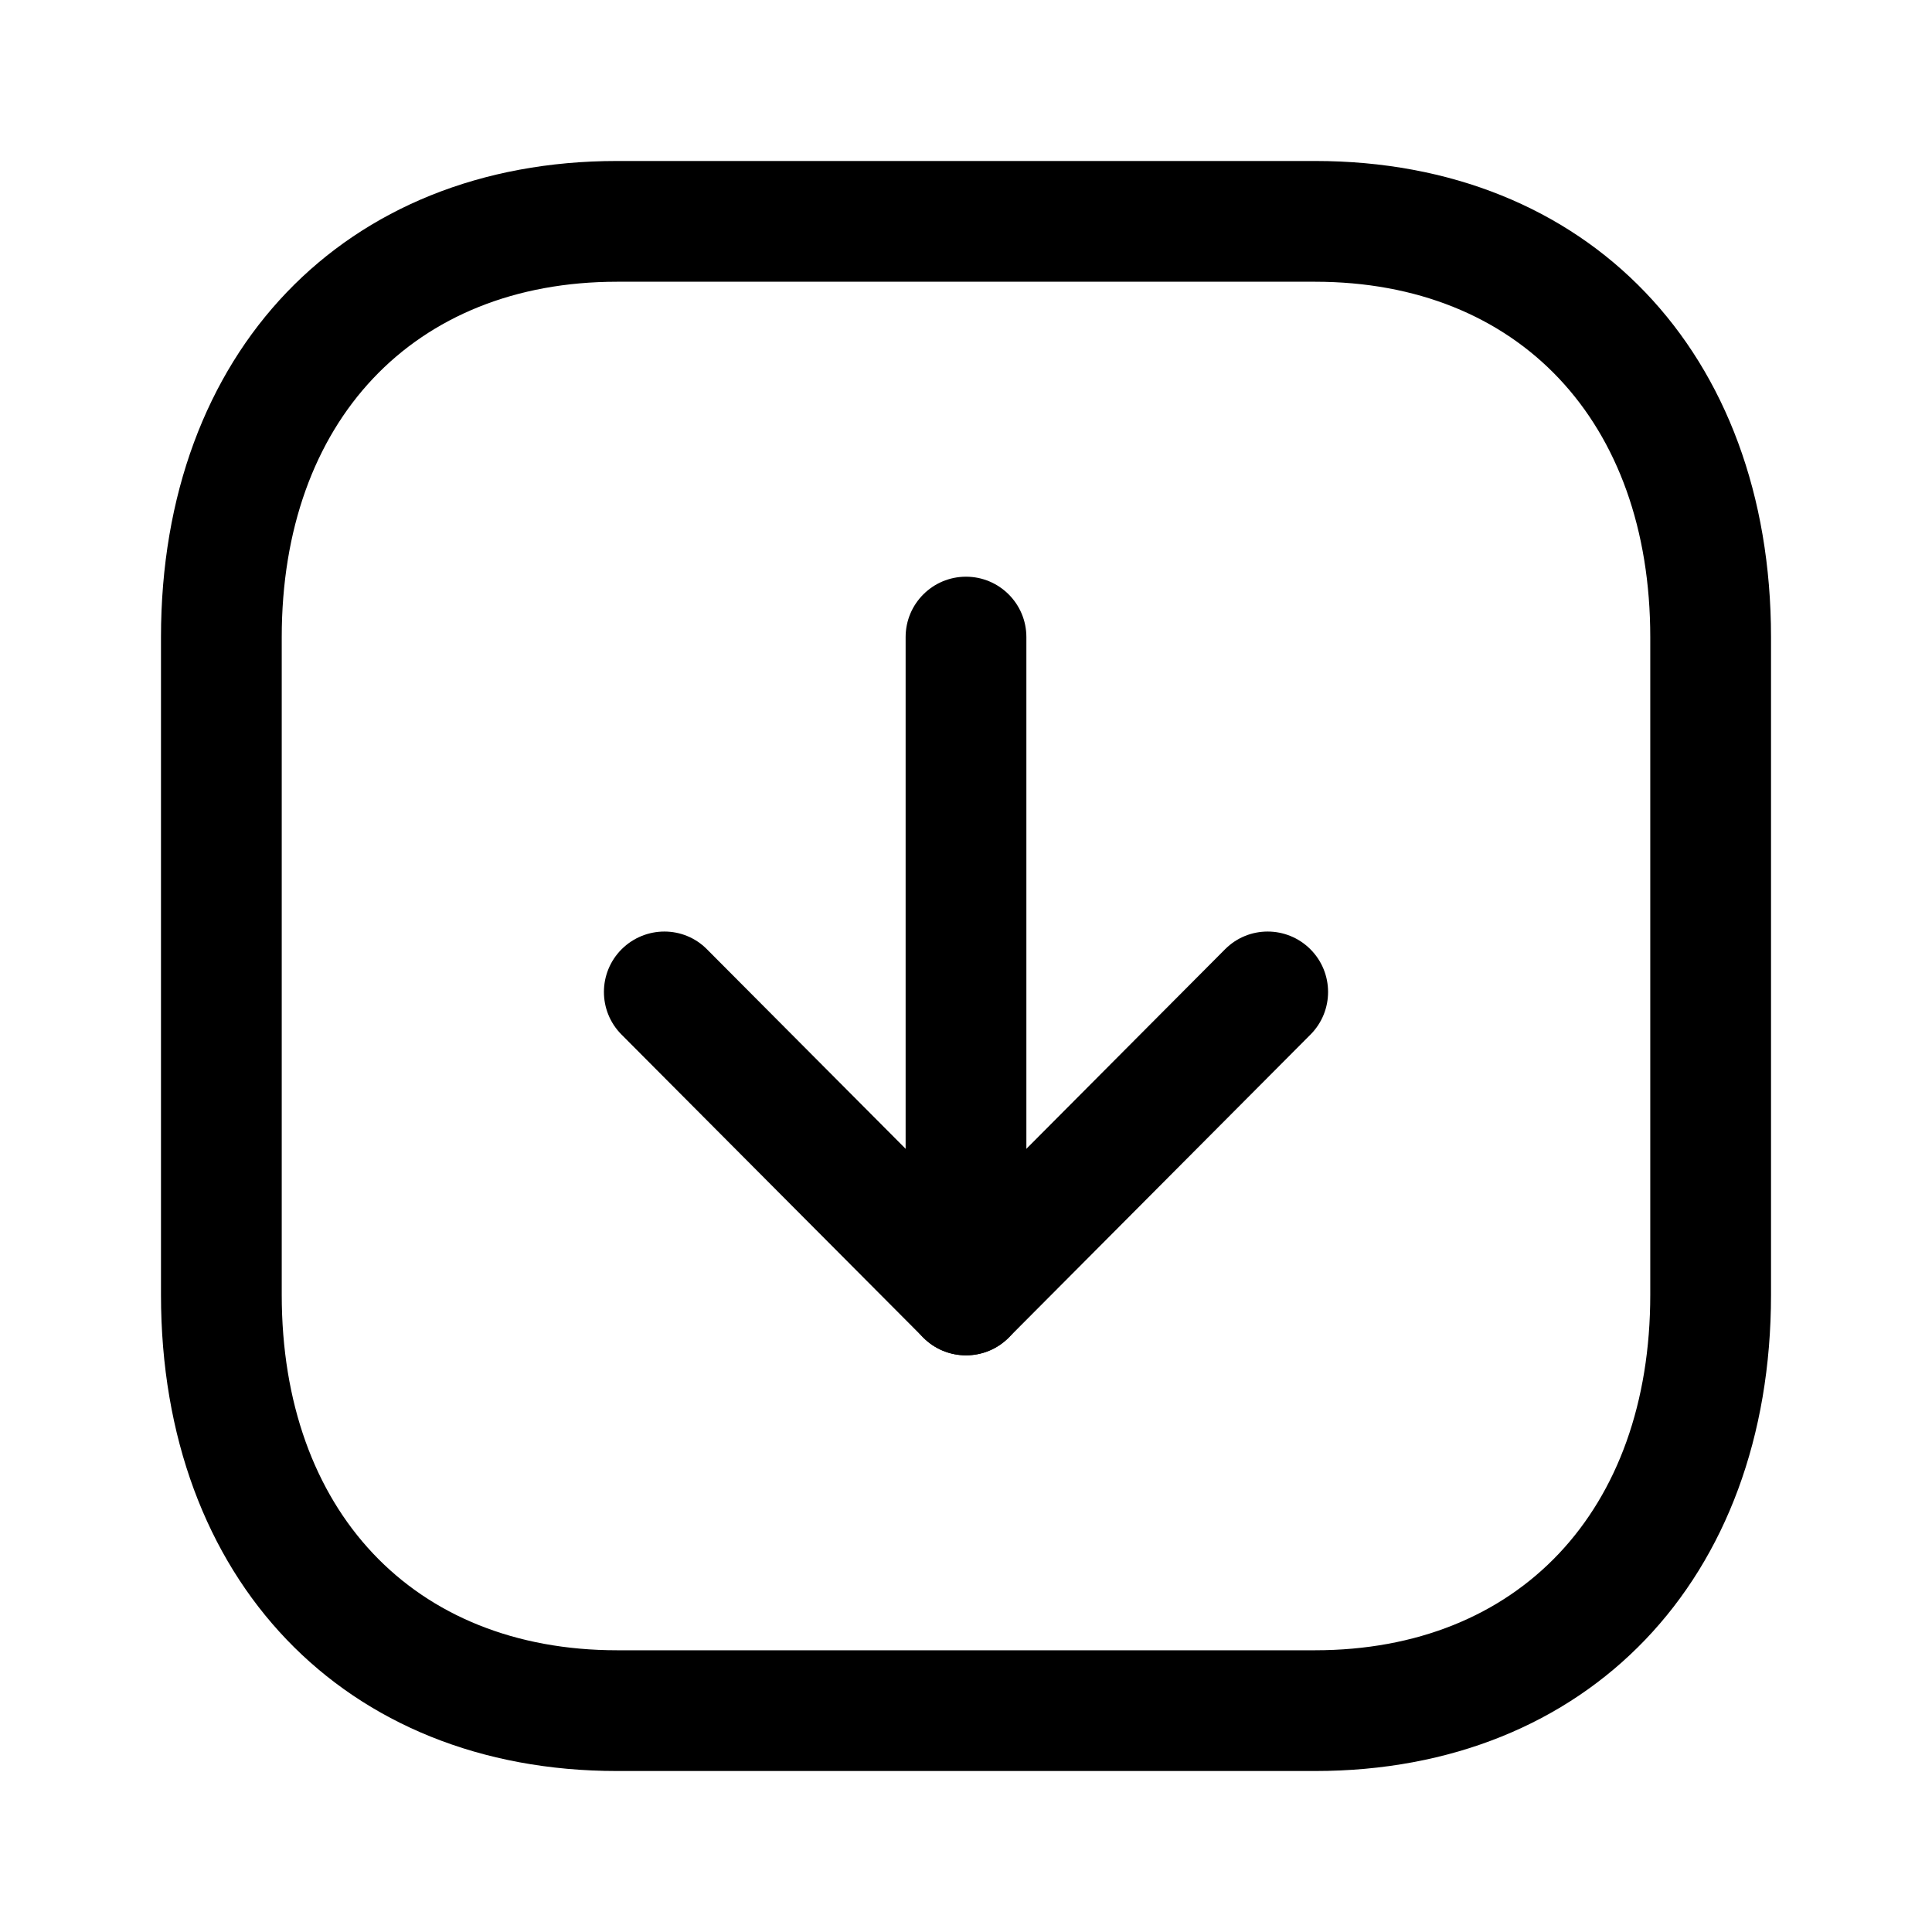
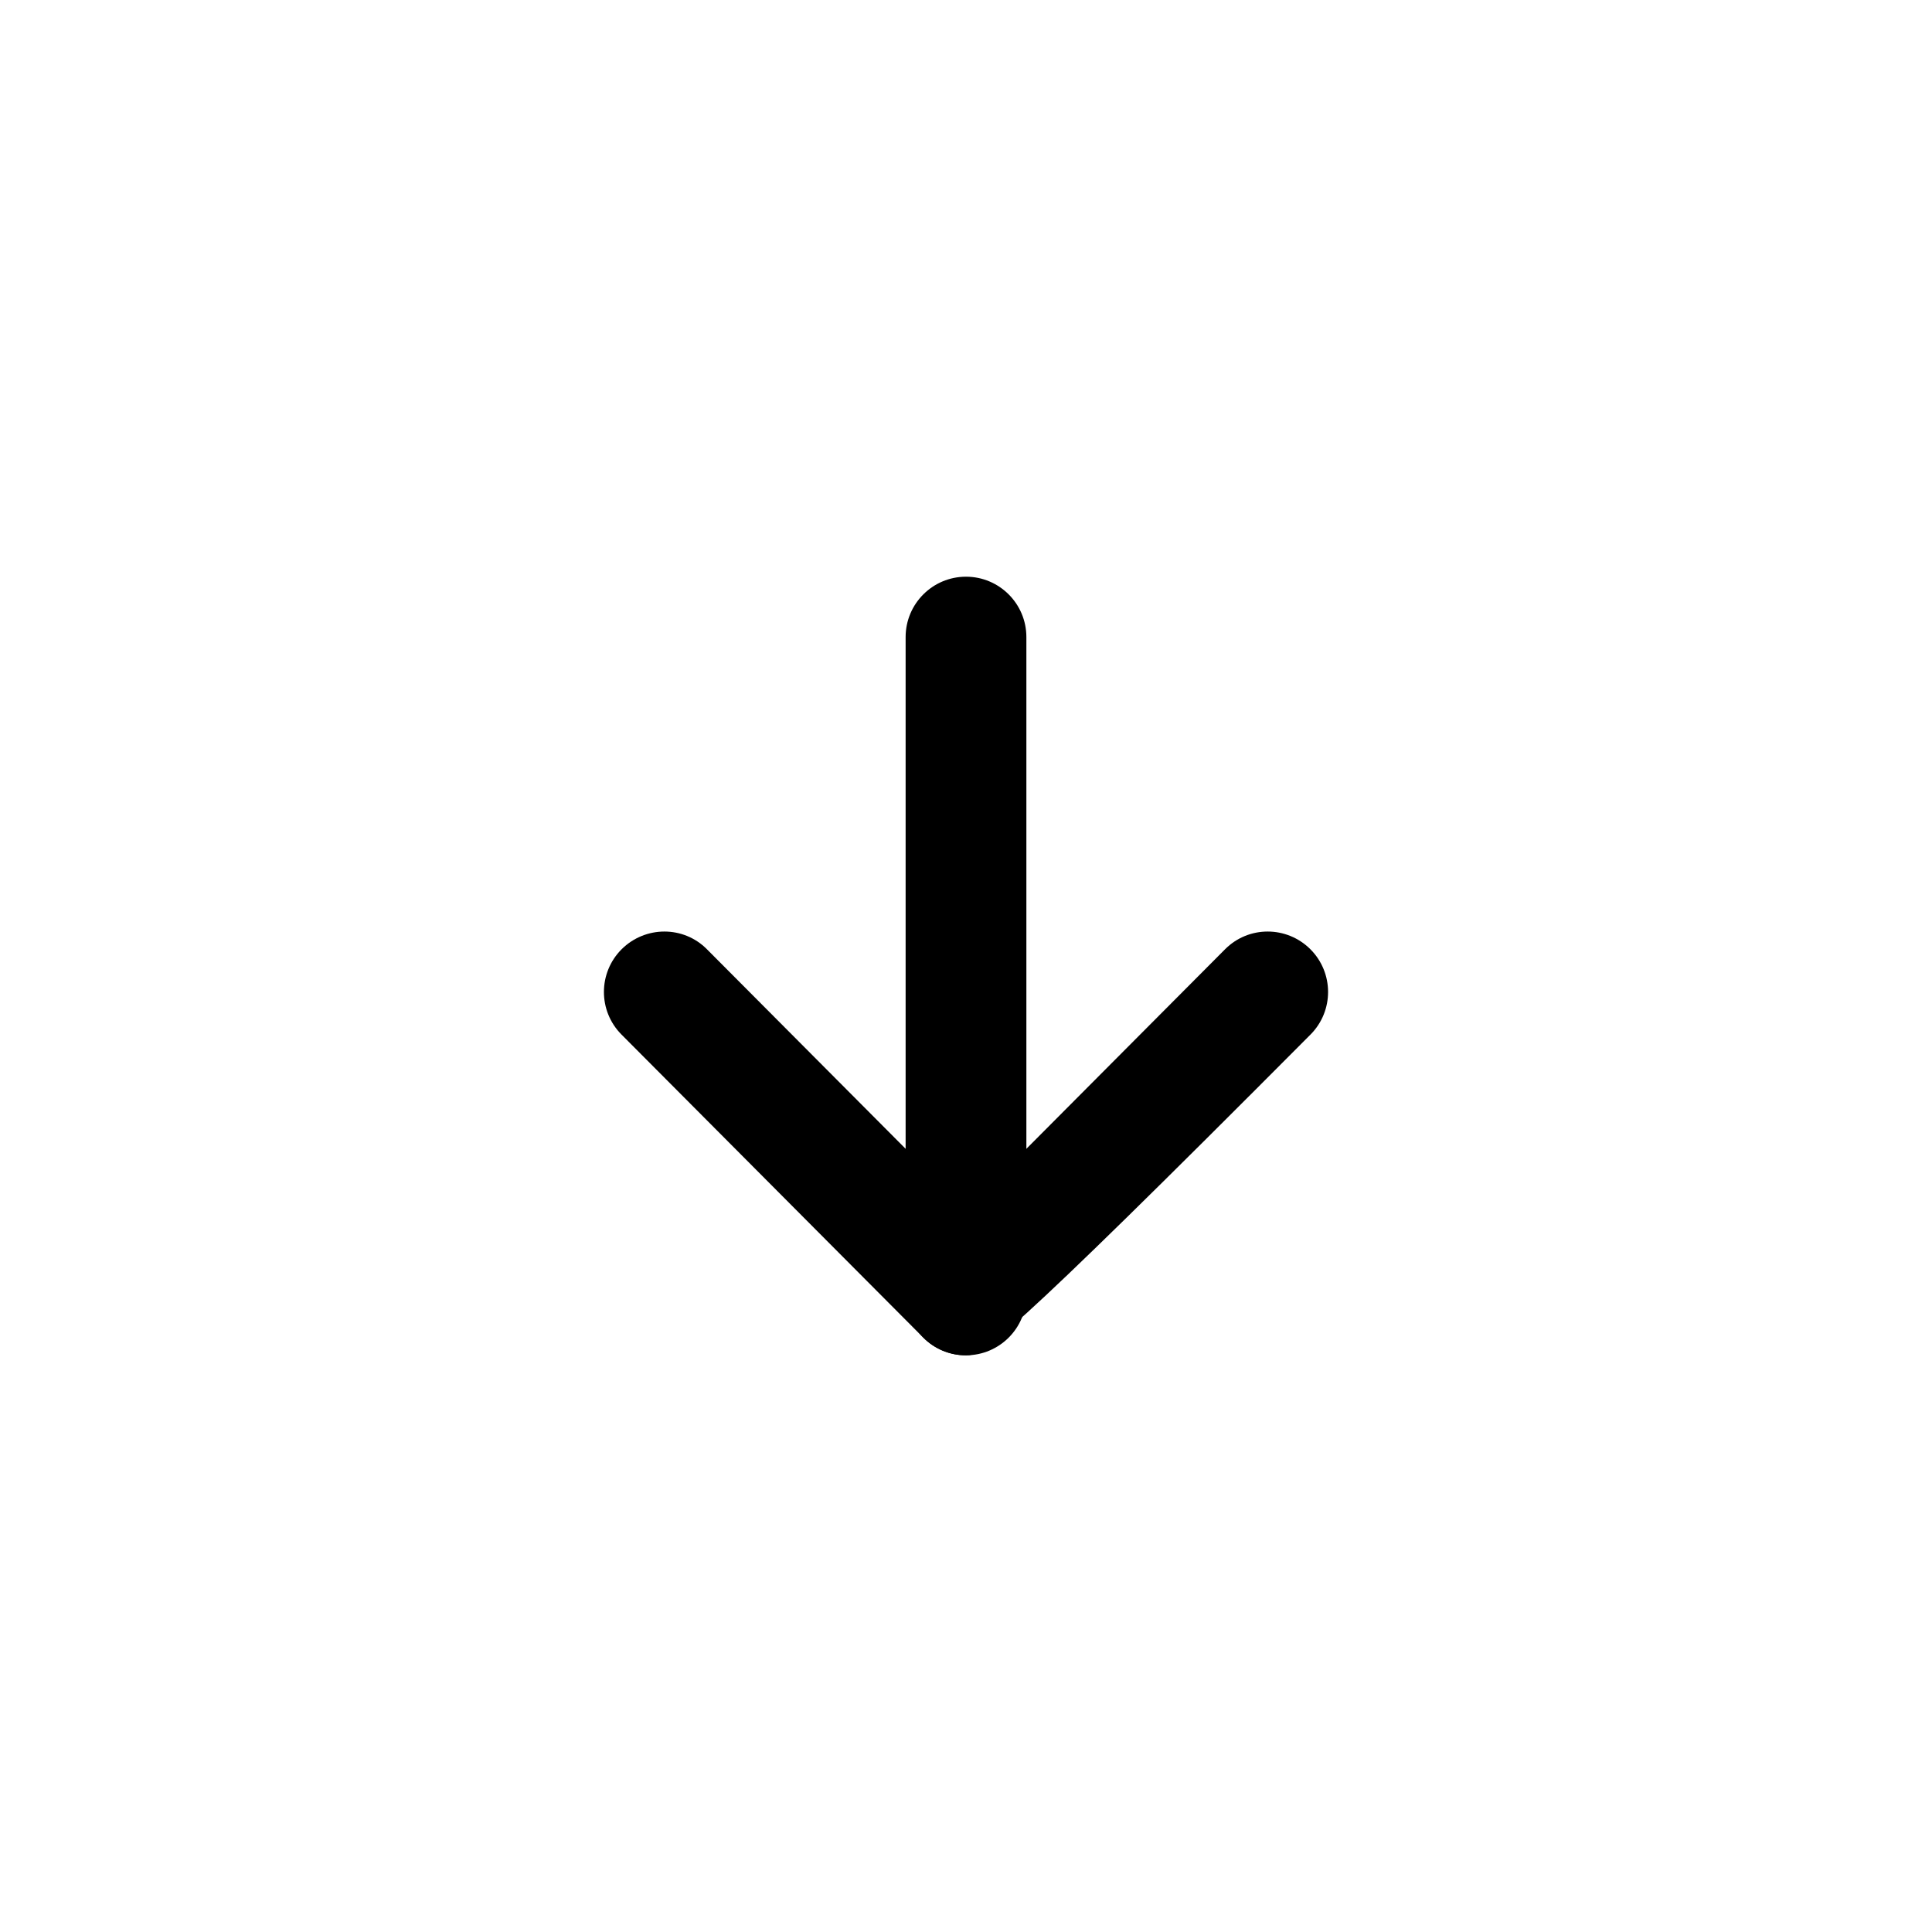
<svg xmlns="http://www.w3.org/2000/svg" width="40" height="40" viewBox="0 0 40 40" fill="none">
-   <path fill-rule="evenodd" clip-rule="evenodd" d="M12.777 5.833C8.56 5.833 5.833 8.722 5.833 13.193V26.807C5.833 31.278 8.56 34.167 12.777 34.167H27.225C31.442 34.167 34.167 31.278 34.167 26.807V13.193C34.167 8.722 31.442 5.833 27.225 5.833H12.777ZM27.225 36.667H12.777C7.128 36.667 3.333 32.703 3.333 26.807V13.193C3.333 7.297 7.128 3.333 12.777 3.333H27.225C32.873 3.333 36.667 7.297 36.667 13.193V26.807C36.667 32.703 32.873 36.667 27.225 36.667Z" fill="black" />
  <path fill-rule="evenodd" clip-rule="evenodd" d="M20 28.06C19.31 28.06 18.75 27.5 18.75 26.81V13.19C18.75 12.5 19.31 11.94 20 11.94C20.69 11.94 21.25 12.5 21.25 13.19V26.81C21.25 27.5 20.69 28.06 20 28.06Z" fill="black" />
-   <path fill-rule="evenodd" clip-rule="evenodd" d="M20 28.061C19.668 28.061 19.348 27.93 19.115 27.693L12.868 21.42C12.38 20.93 12.383 20.138 12.872 19.651C13.362 19.166 14.152 19.163 14.638 19.655L20 25.04L25.362 19.655C25.85 19.163 26.64 19.166 27.128 19.651C27.617 20.138 27.62 20.93 27.132 21.42L20.885 27.693C20.652 27.93 20.332 28.061 20 28.061Z" fill="black" />
+   <path fill-rule="evenodd" clip-rule="evenodd" d="M20 28.061C19.668 28.061 19.348 27.93 19.115 27.693L12.868 21.42C12.38 20.93 12.383 20.138 12.872 19.651C13.362 19.166 14.152 19.163 14.638 19.655L20 25.04L25.362 19.655C25.85 19.163 26.64 19.166 27.128 19.651C27.617 20.138 27.62 20.93 27.132 21.42C20.652 27.93 20.332 28.061 20 28.061Z" fill="black" />
</svg>